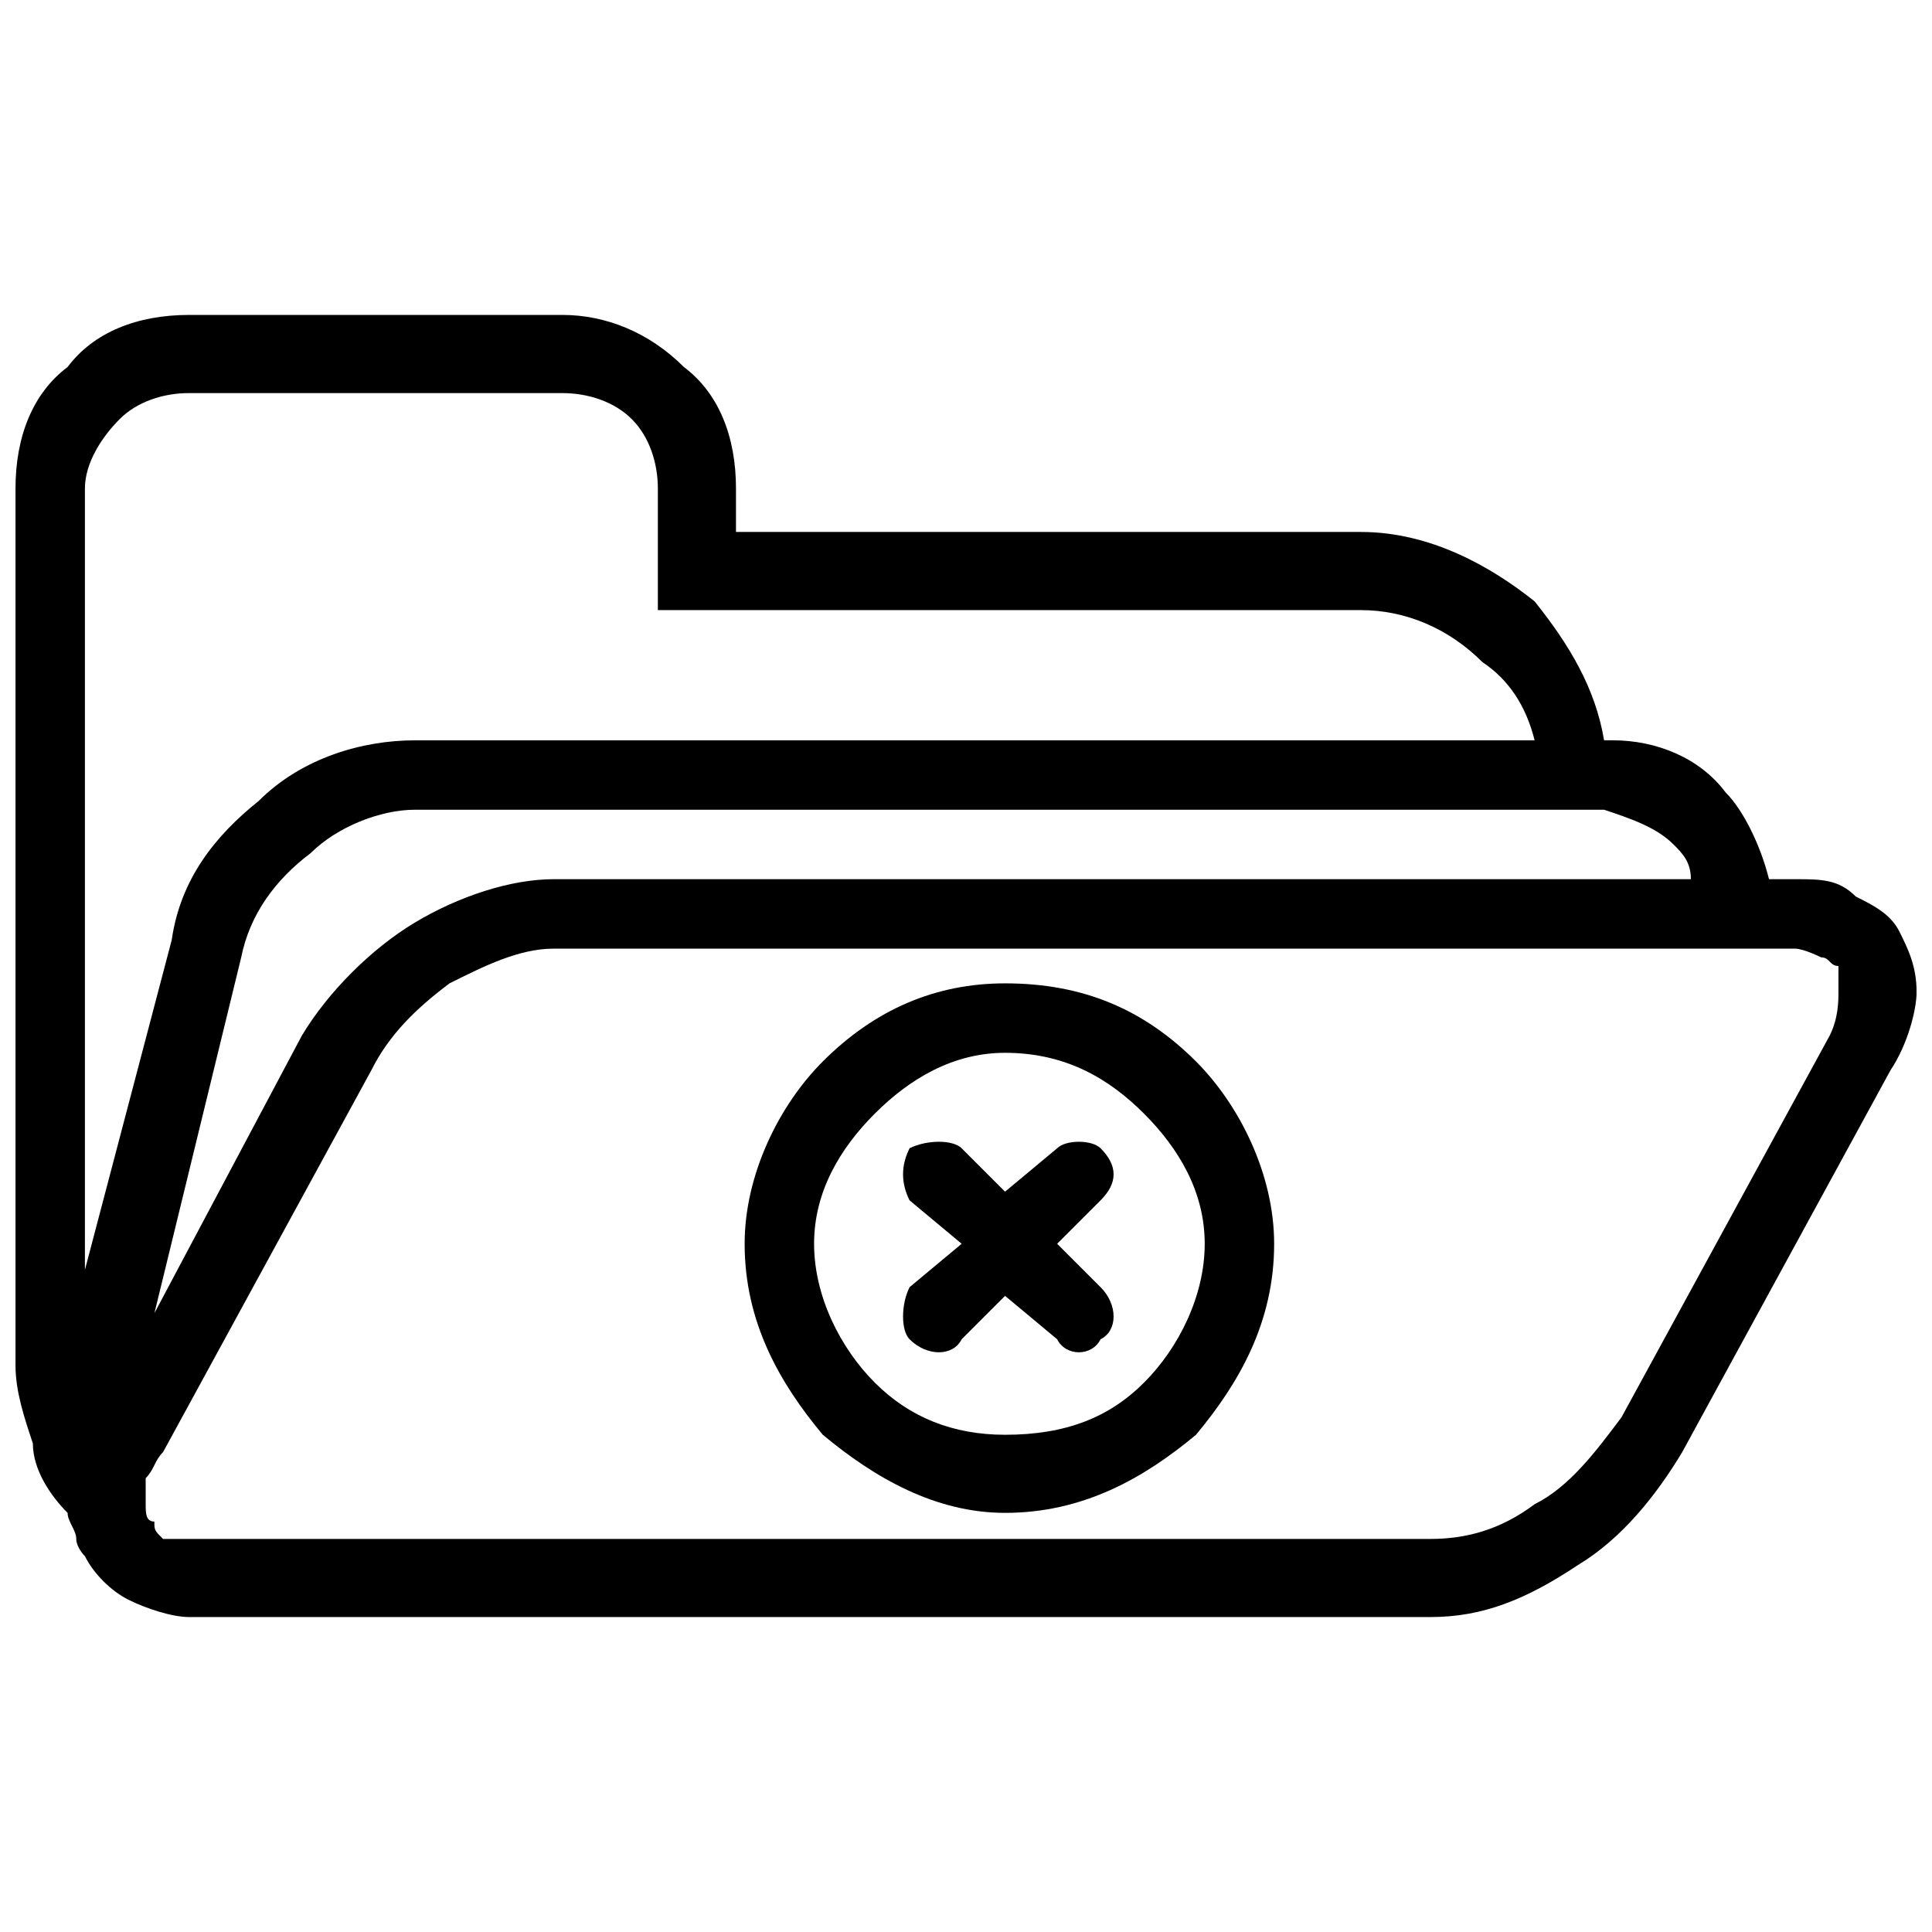
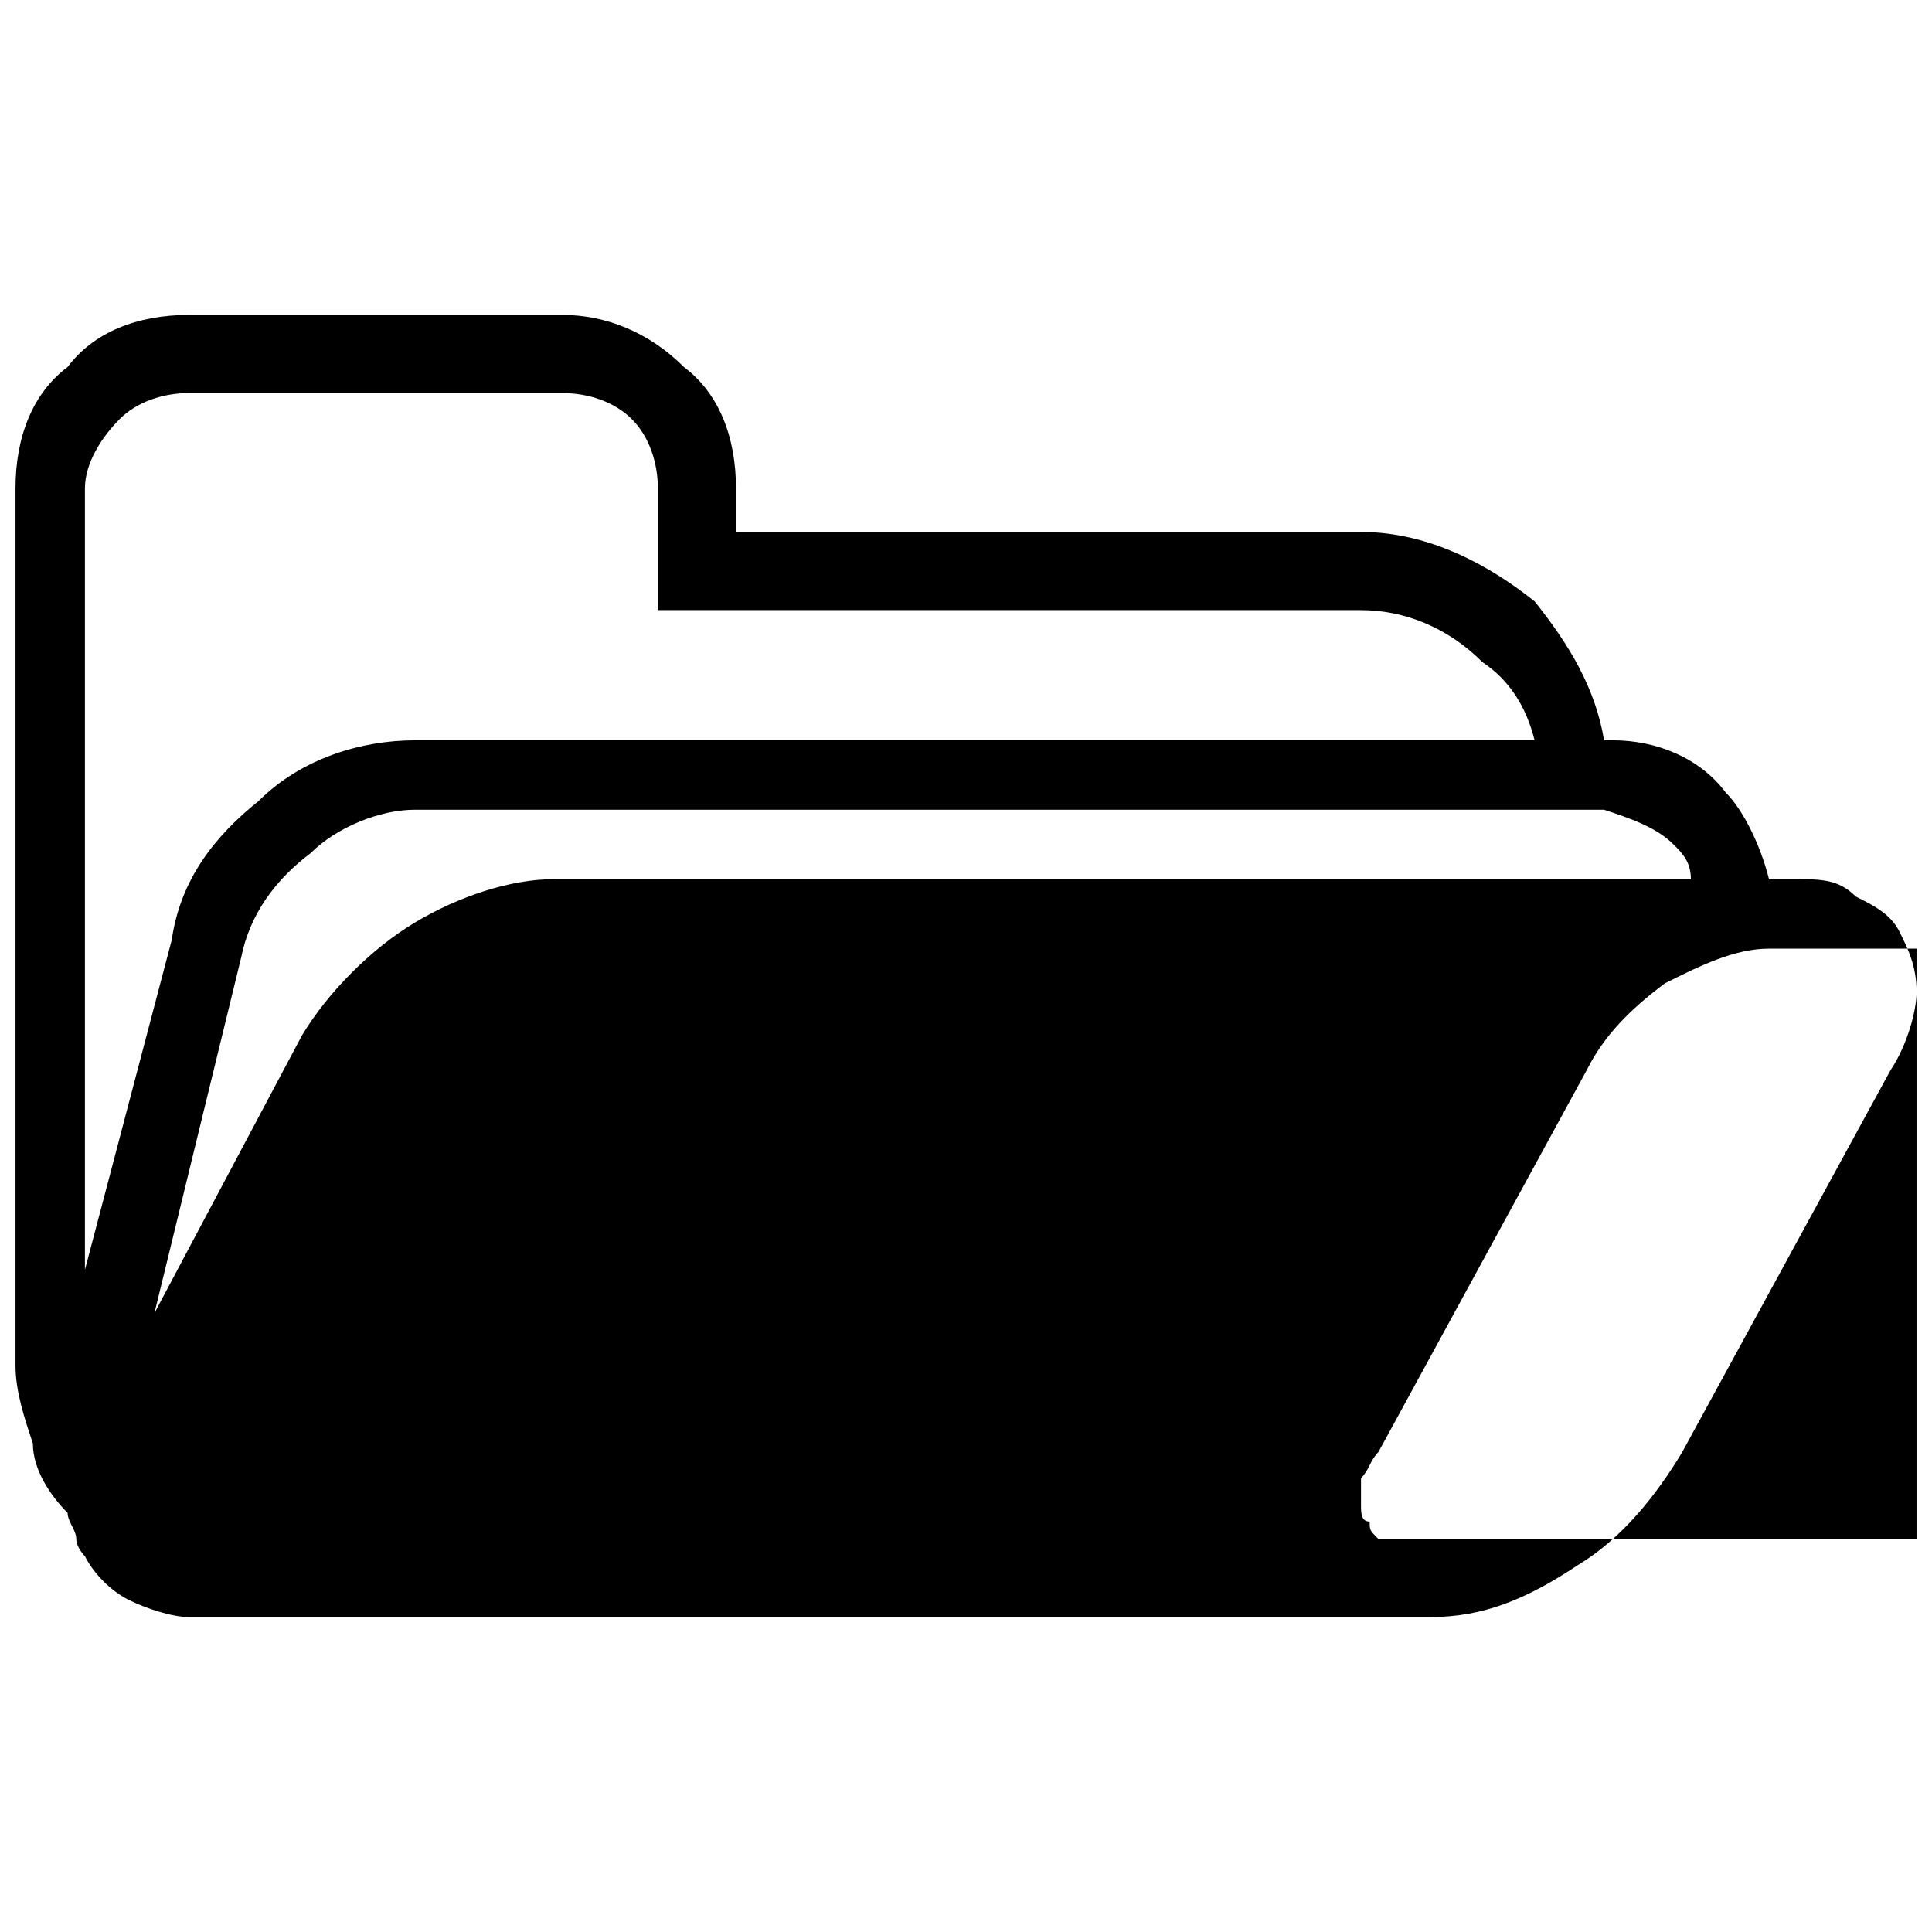
<svg xmlns="http://www.w3.org/2000/svg" width="800px" height="800px" version="1.1" viewBox="144 144 512 512">
  <defs>
    <clipPath id="a">
      <path d="m148.09 227h503.81v346h-503.81z" />
    </clipPath>
  </defs>
  <g clip-path="url(#a)">
-     <path d="m194.11 227.46h98.922c11.504 0 23.004 4.602 32.207 13.805 9.203 6.902 13.805 18.402 13.805 32.207v11.504h165.64c18.402 0 34.508 9.203 46.012 18.402 9.203 11.504 16.102 23.004 18.402 36.809h2.301c11.504 0 23.004 4.602 29.906 13.805 4.602 4.602 9.203 13.805 11.504 23.004h6.902c6.902 0 11.504 0 16.102 4.602 4.602 2.301 9.203 4.602 11.504 9.203 2.301 4.602 4.602 9.203 4.602 16.102 0 4.602-2.301 13.805-6.902 20.703l-55.211 101.22c-6.902 11.504-16.102 23.004-27.605 29.906-13.805 9.203-25.305 13.805-39.109 13.805h-328.97c-4.602 0-11.504-2.301-16.102-4.602-4.602-2.301-9.203-6.902-11.504-11.504 0 0-2.301-2.301-2.301-4.602s-2.301-4.602-2.301-6.902c-4.602-4.602-9.203-11.504-9.203-18.402-2.301-6.902-4.602-13.805-4.602-20.703v-232.35c0-13.805 4.602-25.305 13.805-32.207 6.902-9.203 18.402-13.805 32.207-13.805zm418.69 167.94h-322.07c-9.203 0-18.402 4.602-27.605 9.203-9.203 6.902-16.102 13.805-20.703 23.004l-55.211 101.22c-2.301 2.301-2.301 4.602-4.602 6.902v6.902c0 2.301 0 4.602 2.301 4.602 0 2.301 0 2.301 2.301 4.602h6.902 328.97c9.203 0 18.402-2.301 27.605-9.203 9.203-4.602 16.102-13.805 23.004-23.004l55.211-101.22c2.301-4.602 2.301-9.203 2.301-11.504v-6.902c-2.301 0-2.301-2.301-4.602-2.301 0 0-4.602-2.301-6.902-2.301zm-427.89 96.621 39.109-73.617c6.902-11.504 18.402-23.004 29.906-29.906 11.504-6.902 25.305-11.504 36.809-11.504h301.37c0-4.602-2.301-6.902-4.602-9.203-4.602-4.602-11.504-6.902-18.402-9.203h-315.17c-9.203 0-20.703 4.602-27.605 11.504-9.203 6.902-16.102 16.102-18.402 27.605l-23.004 94.32zm108.12-243.85h-98.922c-6.902 0-13.805 2.301-18.402 6.902-4.602 4.602-9.203 11.504-9.203 18.402v207.05l23.004-87.418c2.301-16.102 11.504-27.605 23.004-36.809 11.504-11.504 27.605-16.102 41.41-16.102h296.77c-2.301-9.203-6.902-16.102-13.805-20.703-9.203-9.203-20.703-13.805-32.207-13.805h-186.34v-32.207c0-6.902-2.301-13.805-6.902-18.402-4.602-4.602-11.504-6.902-18.402-6.902z" />
+     <path d="m194.11 227.46h98.922c11.504 0 23.004 4.602 32.207 13.805 9.203 6.902 13.805 18.402 13.805 32.207v11.504h165.64c18.402 0 34.508 9.203 46.012 18.402 9.203 11.504 16.102 23.004 18.402 36.809h2.301c11.504 0 23.004 4.602 29.906 13.805 4.602 4.602 9.203 13.805 11.504 23.004h6.902c6.902 0 11.504 0 16.102 4.602 4.602 2.301 9.203 4.602 11.504 9.203 2.301 4.602 4.602 9.203 4.602 16.102 0 4.602-2.301 13.805-6.902 20.703l-55.211 101.22c-6.902 11.504-16.102 23.004-27.605 29.906-13.805 9.203-25.305 13.805-39.109 13.805h-328.97c-4.602 0-11.504-2.301-16.102-4.602-4.602-2.301-9.203-6.902-11.504-11.504 0 0-2.301-2.301-2.301-4.602s-2.301-4.602-2.301-6.902c-4.602-4.602-9.203-11.504-9.203-18.402-2.301-6.902-4.602-13.805-4.602-20.703v-232.35c0-13.805 4.602-25.305 13.805-32.207 6.902-9.203 18.402-13.805 32.207-13.805zm418.69 167.94c-9.203 0-18.402 4.602-27.605 9.203-9.203 6.902-16.102 13.805-20.703 23.004l-55.211 101.22c-2.301 2.301-2.301 4.602-4.602 6.902v6.902c0 2.301 0 4.602 2.301 4.602 0 2.301 0 2.301 2.301 4.602h6.902 328.97c9.203 0 18.402-2.301 27.605-9.203 9.203-4.602 16.102-13.805 23.004-23.004l55.211-101.22c2.301-4.602 2.301-9.203 2.301-11.504v-6.902c-2.301 0-2.301-2.301-4.602-2.301 0 0-4.602-2.301-6.902-2.301zm-427.89 96.621 39.109-73.617c6.902-11.504 18.402-23.004 29.906-29.906 11.504-6.902 25.305-11.504 36.809-11.504h301.37c0-4.602-2.301-6.902-4.602-9.203-4.602-4.602-11.504-6.902-18.402-9.203h-315.17c-9.203 0-20.703 4.602-27.605 11.504-9.203 6.902-16.102 16.102-18.402 27.605l-23.004 94.32zm108.12-243.85h-98.922c-6.902 0-13.805 2.301-18.402 6.902-4.602 4.602-9.203 11.504-9.203 18.402v207.05l23.004-87.418c2.301-16.102 11.504-27.605 23.004-36.809 11.504-11.504 27.605-16.102 41.41-16.102h296.77c-2.301-9.203-6.902-16.102-13.805-20.703-9.203-9.203-20.703-13.805-32.207-13.805h-186.34v-32.207c0-6.902-2.301-13.805-6.902-18.402-4.602-4.602-11.504-6.902-18.402-6.902z" />
  </g>
-   <path d="m398.85 498.92c-2.301 4.602-9.203 4.602-13.805 0-2.301-2.301-2.301-9.203 0-13.805l13.805-11.504-13.805-11.504c-2.301-4.602-2.301-9.203 0-13.805 4.602-2.301 11.504-2.301 13.805 0l11.504 11.504 13.805-11.504c2.301-2.301 9.203-2.301 11.504 0 4.602 4.602 4.602 9.203 0 13.805l-11.504 11.504 11.504 11.504c4.602 4.602 4.602 11.504 0 13.805-2.301 4.602-9.203 4.602-11.504 0l-13.805-11.504z" />
-   <path d="m410.35 404.6c20.703 0 36.809 6.902 50.609 20.703 11.504 11.504 20.703 29.906 20.703 48.309 0 20.703-9.203 36.809-20.703 50.609-13.805 11.504-29.906 20.703-50.609 20.703-18.402 0-34.508-9.203-48.309-20.703-11.504-13.805-20.703-29.906-20.703-50.609 0-18.402 9.203-36.809 20.703-48.309 13.805-13.805 29.906-20.703 48.309-20.703zm36.809 34.508c-9.203-9.203-20.703-16.102-36.809-16.102-13.805 0-25.305 6.902-34.508 16.102-9.203 9.203-16.102 20.703-16.102 34.508 0 13.805 6.902 27.605 16.102 36.809 9.203 9.203 20.703 13.805 34.508 13.805 16.102 0 27.605-4.602 36.809-13.805s16.102-23.004 16.102-36.809c0-13.805-6.902-25.305-16.102-34.508z" />
</svg>